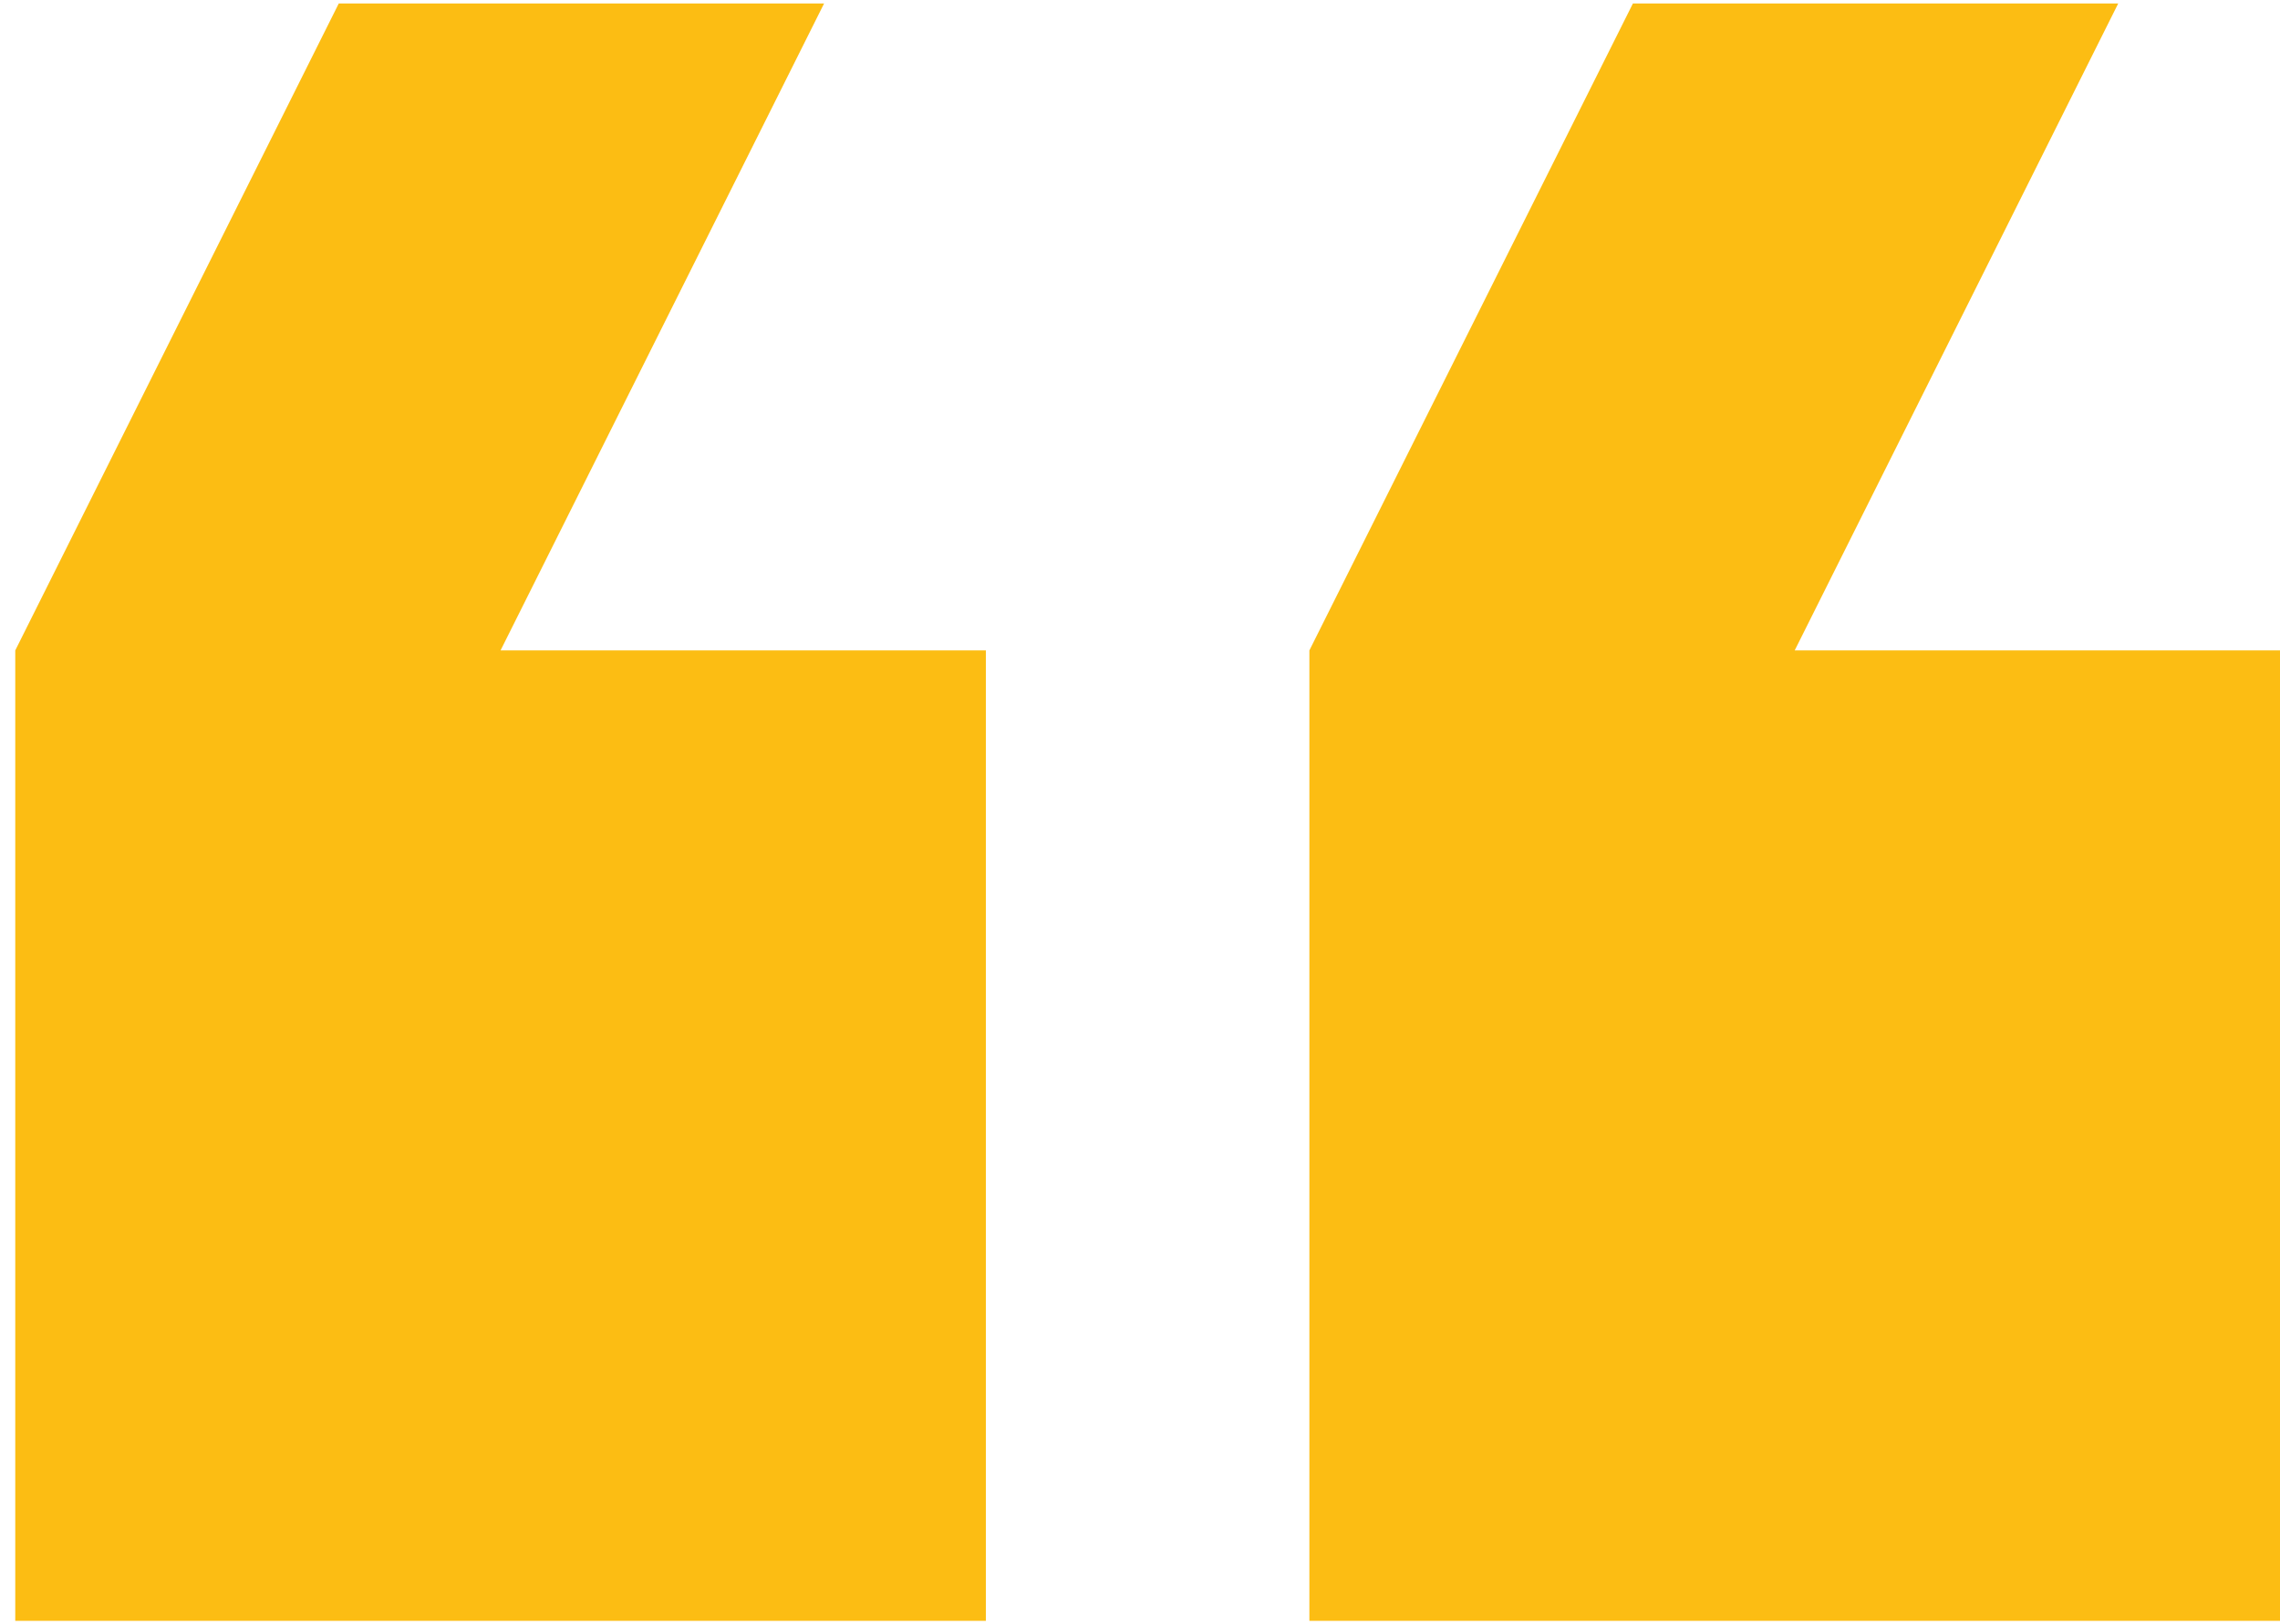
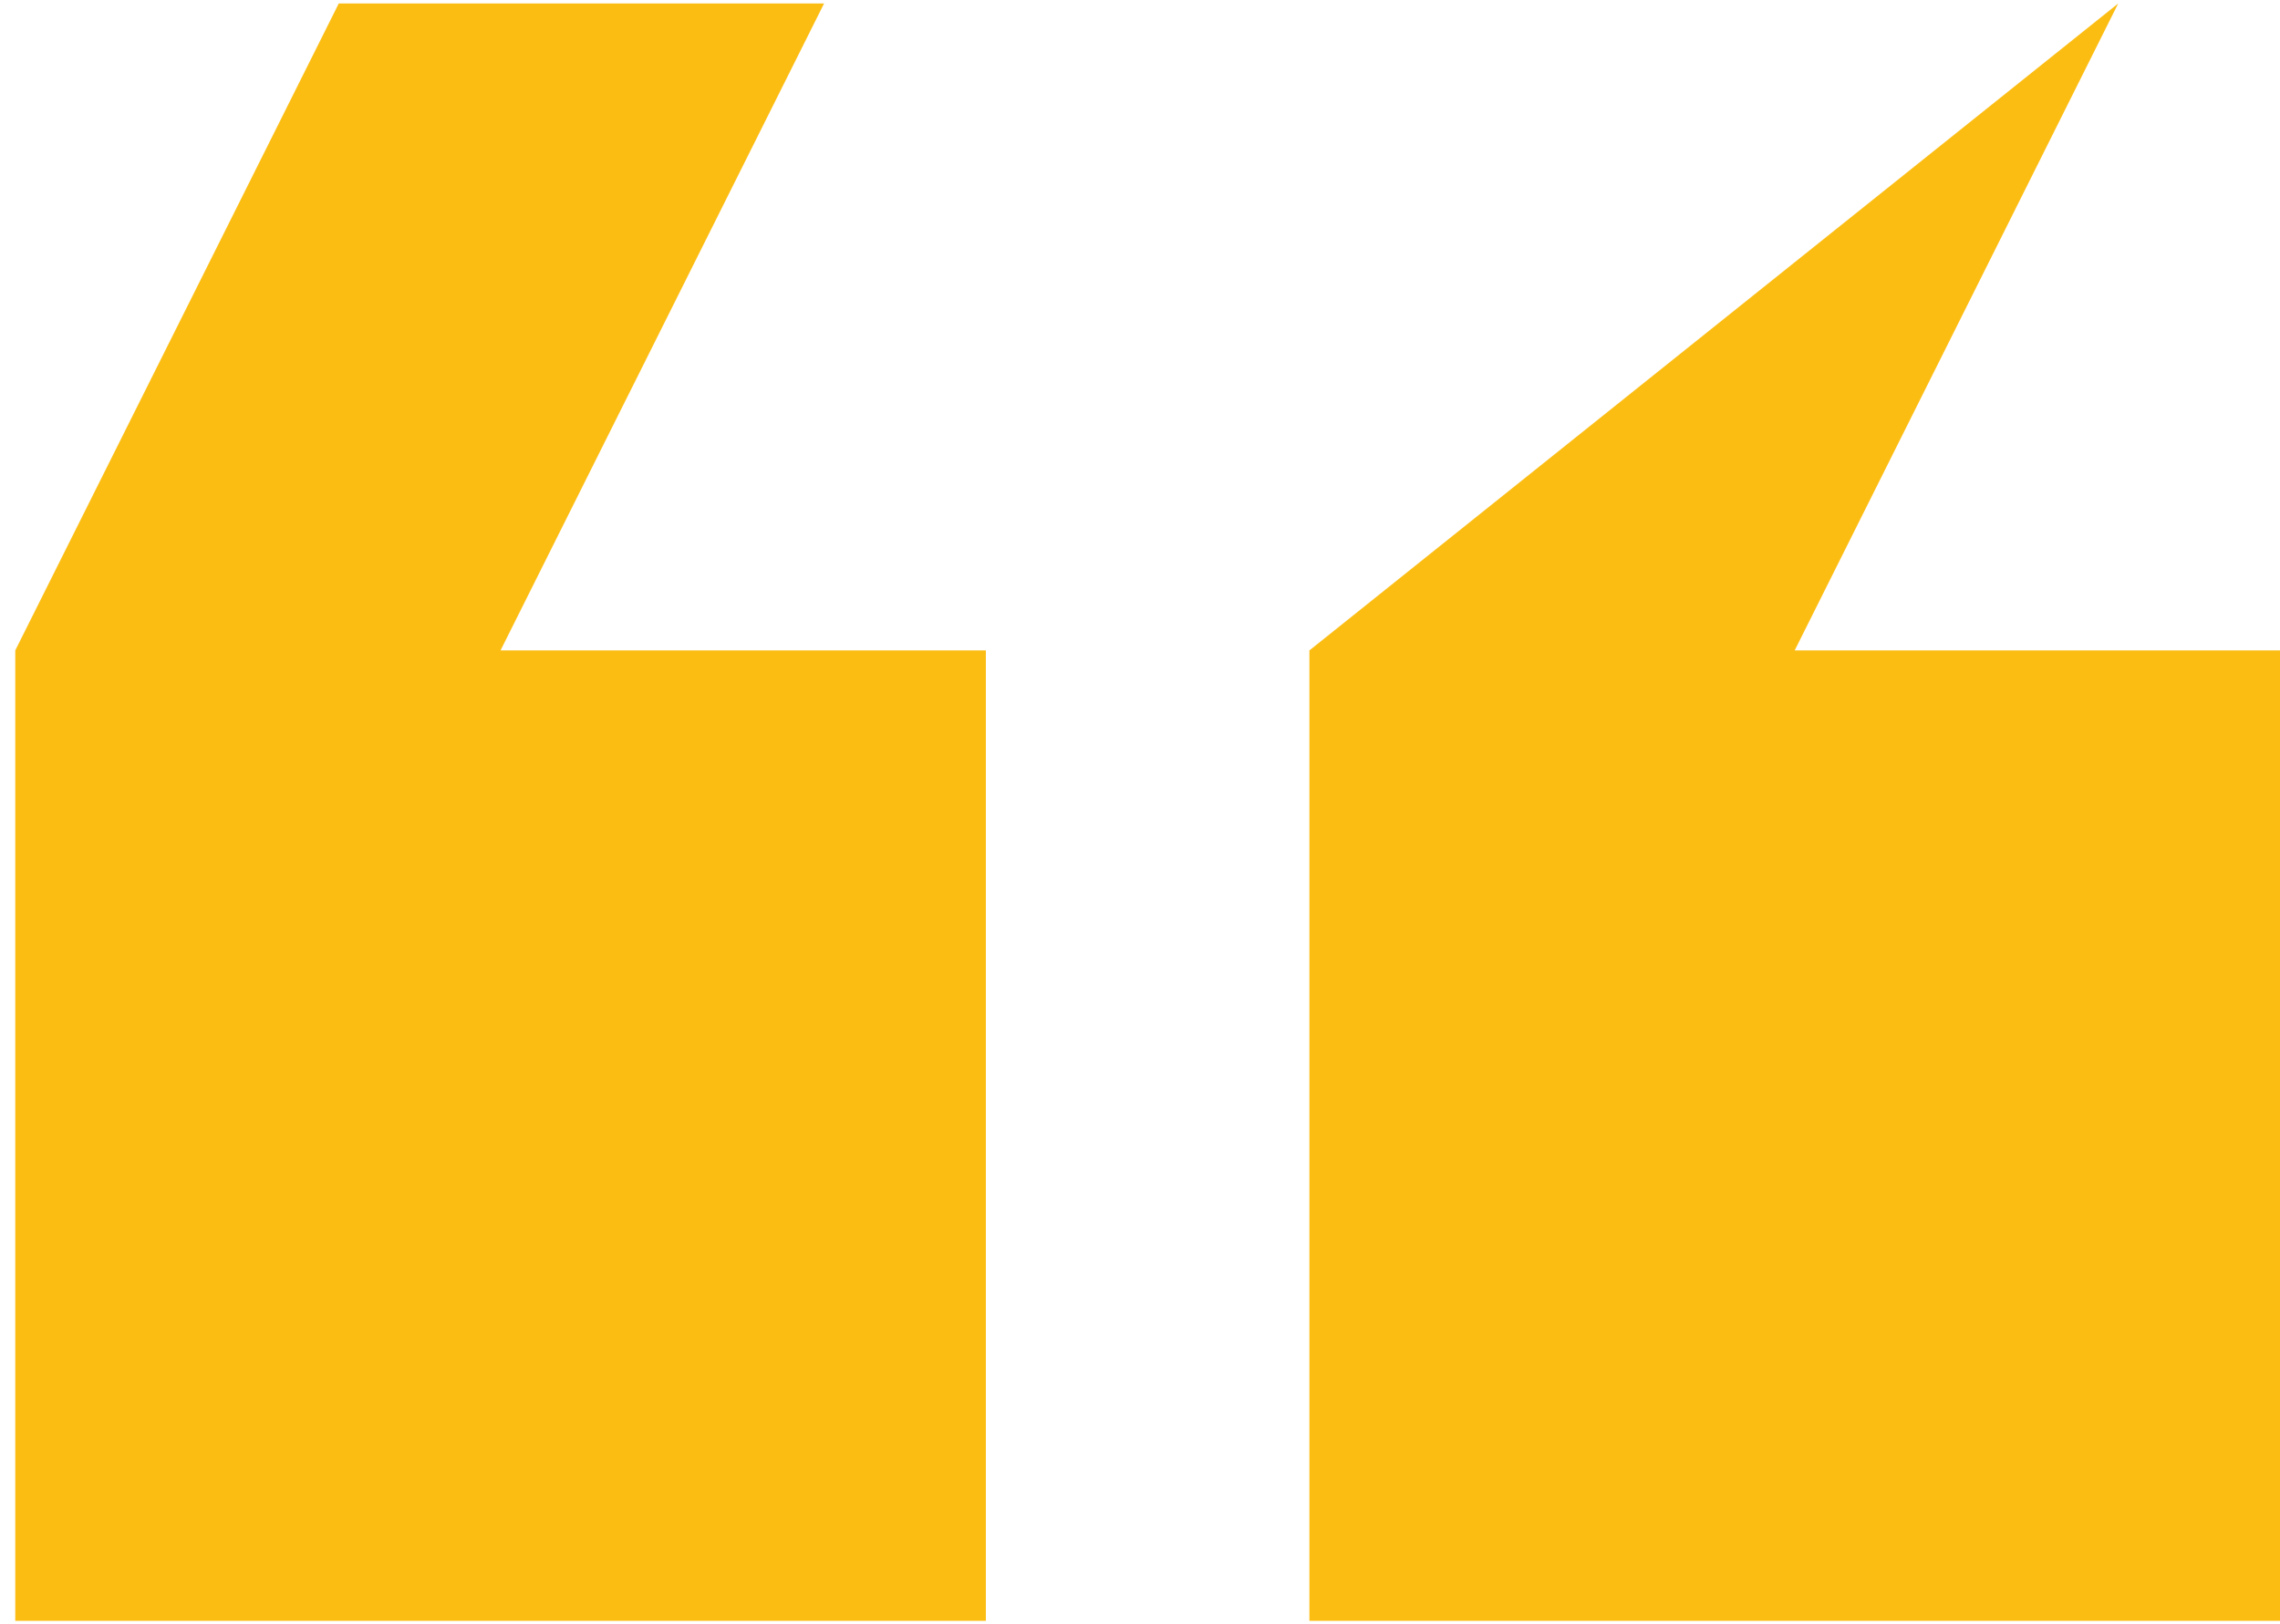
<svg xmlns="http://www.w3.org/2000/svg" width="146" height="104" viewBox="0 0 146 104" fill="none">
-   <path d="M135.641 0.221H104.565L83.847 41.656V103.809H146V41.656H114.924L135.641 0.221ZM52.771 0.221H21.694L0.977 41.656V103.809H63.13V41.656H32.053L52.771 0.221Z" fill="#FCBD13" />
+   <path d="M135.641 0.221L83.847 41.656V103.809H146V41.656H114.924L135.641 0.221ZM52.771 0.221H21.694L0.977 41.656V103.809H63.13V41.656H32.053L52.771 0.221Z" fill="#FCBD13" />
</svg>